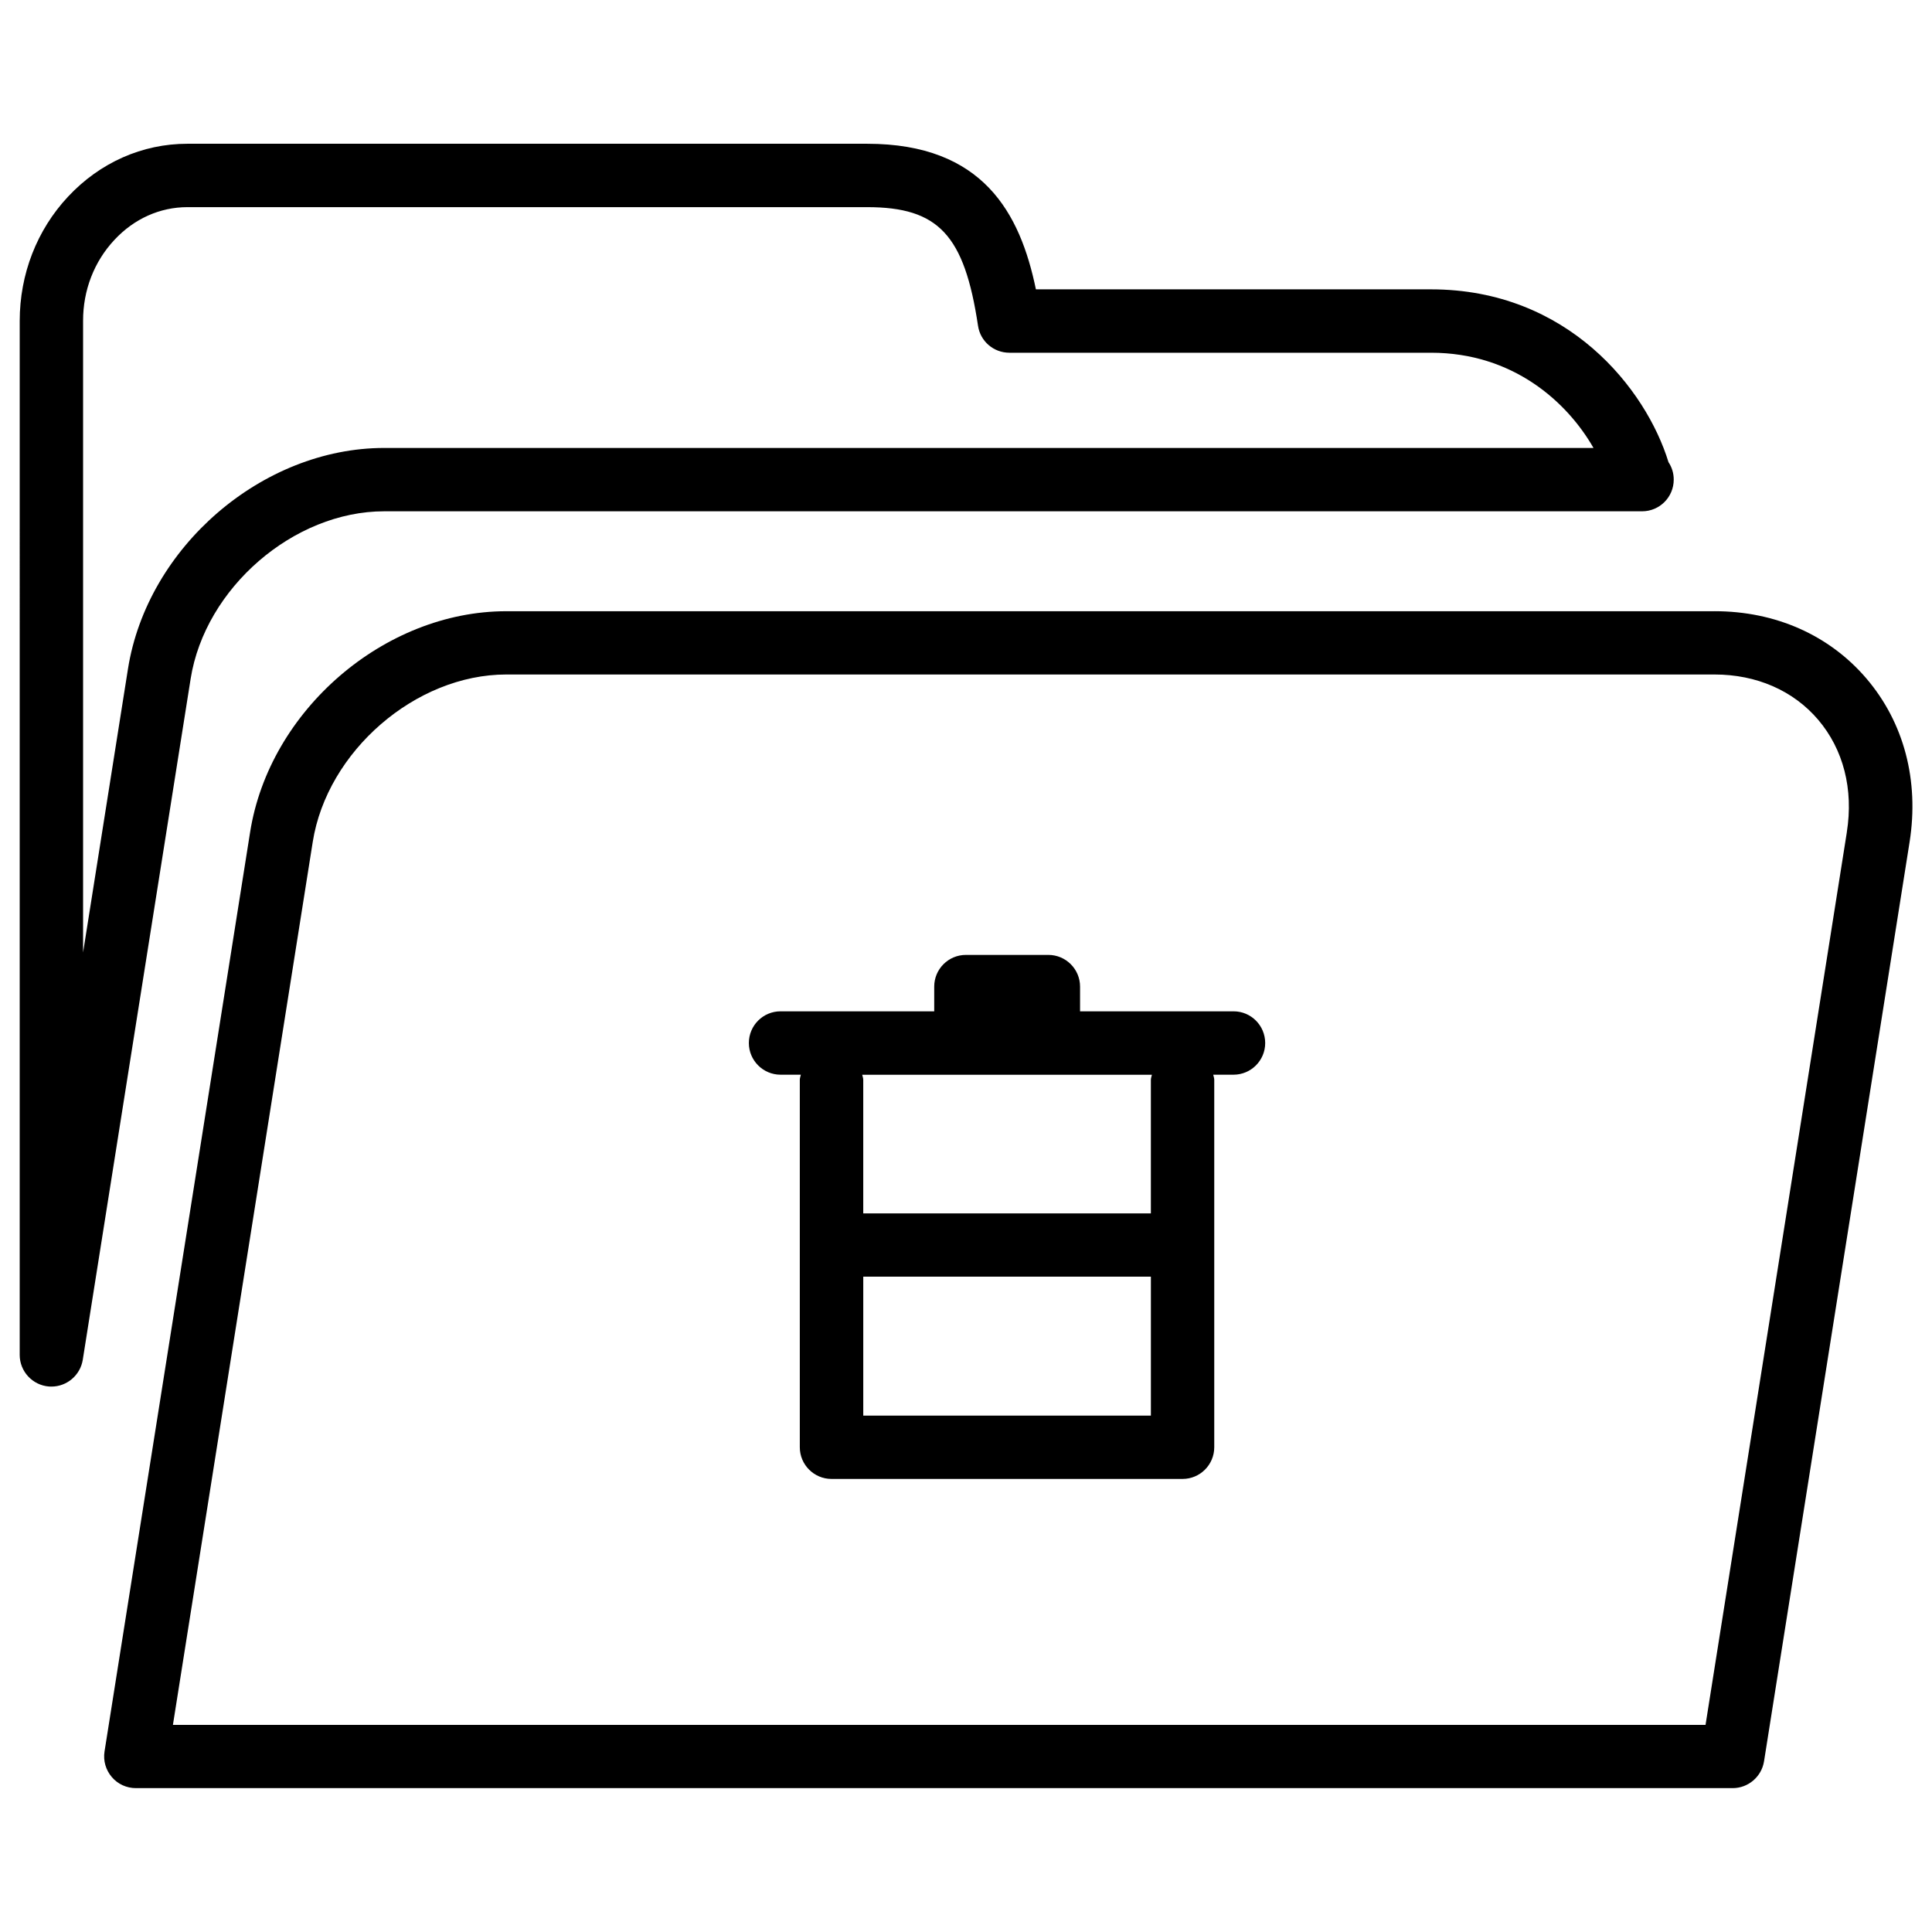
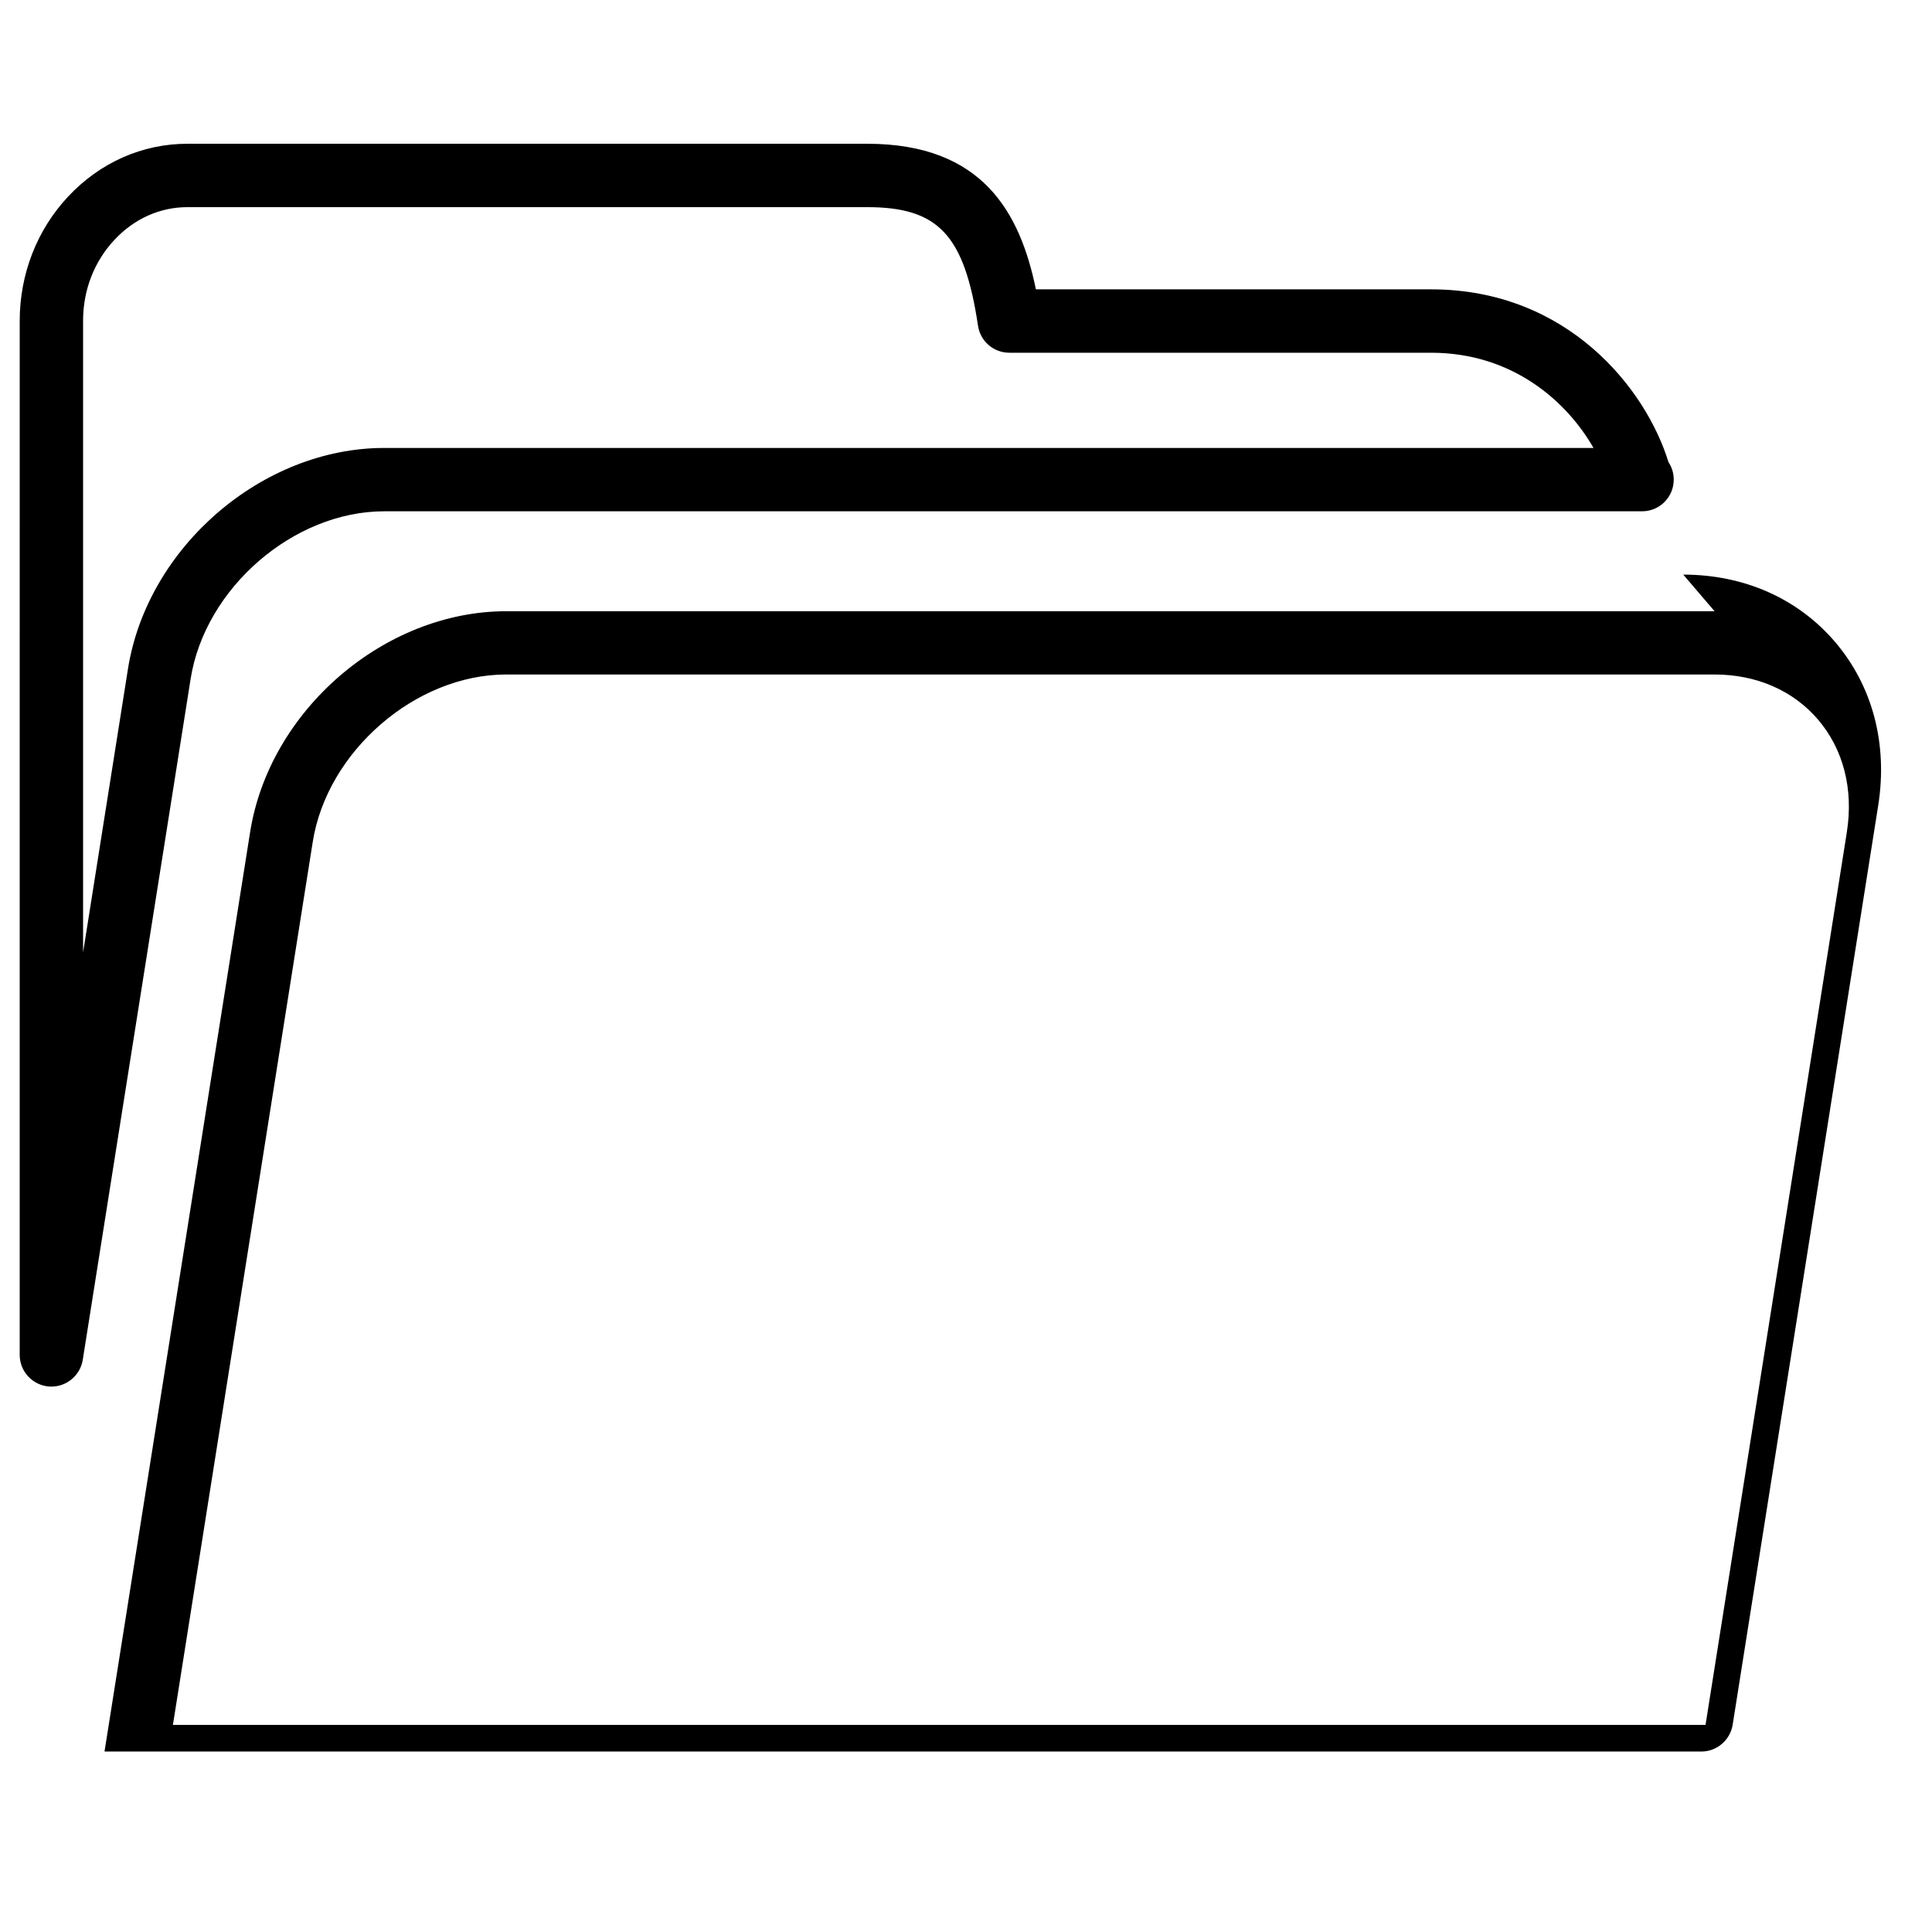
<svg xmlns="http://www.w3.org/2000/svg" fill="#000000" width="800px" height="800px" version="1.1" viewBox="144 144 512 512">
  <g>
    <path d="m245.83 279.5h332.91 0.418c4.66 0 8.398-3.758 8.398-8.398 0-1.723-0.504-3.297-1.387-4.617-5.918-19.332-26.641-45.805-62.934-45.805h-104.71c-4.156-20.09-13.918-38.582-44.734-38.582h-180.13c-11.945 0-23.176 4.977-31.613 14-8.293 8.859-12.824 20.57-12.824 32.957l-0.004 274.01c0 4.367 3.379 8.02 7.746 8.375 0.23 0 0.441 0.02 0.652 0.02 4.094 0 7.641-2.981 8.312-7.074l28.59-180.49c3.801-24.059 27.289-44.398 51.305-44.398zm-79.812 116.91v-167.37c-0.02-8.125 2.938-15.742 8.312-21.477 5.207-5.602 12.07-8.668 19.336-8.668h180.13c18.895 0 25.777 7.348 29.391 31.445 0.609 4.113 4.137 7.137 8.312 7.137h111.74c21.664 0 36.043 12.973 43.055 25.234h-320.47c-32.328 0-62.789 26.262-67.91 58.547z" />
-     <path d="m598.38 305.98h-320.21c-32.328 0-62.789 26.262-67.887 58.547l-38.586 243.65c-0.379 2.434 0.336 4.891 1.93 6.758 1.574 1.867 3.926 2.938 6.383 2.938h423.16c4.113 0 7.641-3 8.312-7.074l38.582-243.68c2.562-16.27-1.492-31.656-11.461-43.328-9.84-11.5-24.117-17.816-40.215-17.816zm35.055 58.547-37.449 236.58h-406.16l37.051-233.98c3.801-24.059 27.289-44.379 51.285-44.379h320.21c11.105 0 20.844 4.242 27.438 11.965 6.715 7.875 9.422 18.453 7.617 29.812z" />
-     <path d="m470.91 412.01h-40.684v-6.551c0-4.641-3.777-8.398-8.398-8.398h-21.852c-4.641 0-8.398 3.758-8.398 8.398v6.551h-40.723c-4.641 0-8.398 3.758-8.398 8.398s3.777 8.398 8.398 8.398h5.375c-0.082 0.461-0.273 0.883-0.273 1.344v97.383c0 4.641 3.777 8.398 8.398 8.398h93.035c4.641 0 8.398-3.758 8.398-8.398v-97.383c0-0.484-0.188-0.902-0.273-1.344h5.375c4.641 0 8.398-3.758 8.398-8.398-0.004-4.644-3.762-8.398-8.379-8.398zm-98.137 107.14v-36.82h76.223v36.82zm76.219-88.984v35.395h-76.223v-35.395c0-0.484-0.188-0.902-0.273-1.344h76.77c-0.082 0.441-0.273 0.859-0.273 1.344z" />
+     <path d="m598.38 305.98h-320.21c-32.328 0-62.789 26.262-67.887 58.547l-38.586 243.65h423.16c4.113 0 7.641-3 8.312-7.074l38.582-243.68c2.562-16.27-1.492-31.656-11.461-43.328-9.84-11.5-24.117-17.816-40.215-17.816zm35.055 58.547-37.449 236.58h-406.16l37.051-233.98c3.801-24.059 27.289-44.379 51.285-44.379h320.21c11.105 0 20.844 4.242 27.438 11.965 6.715 7.875 9.422 18.453 7.617 29.812z" />
  </g>
</svg>